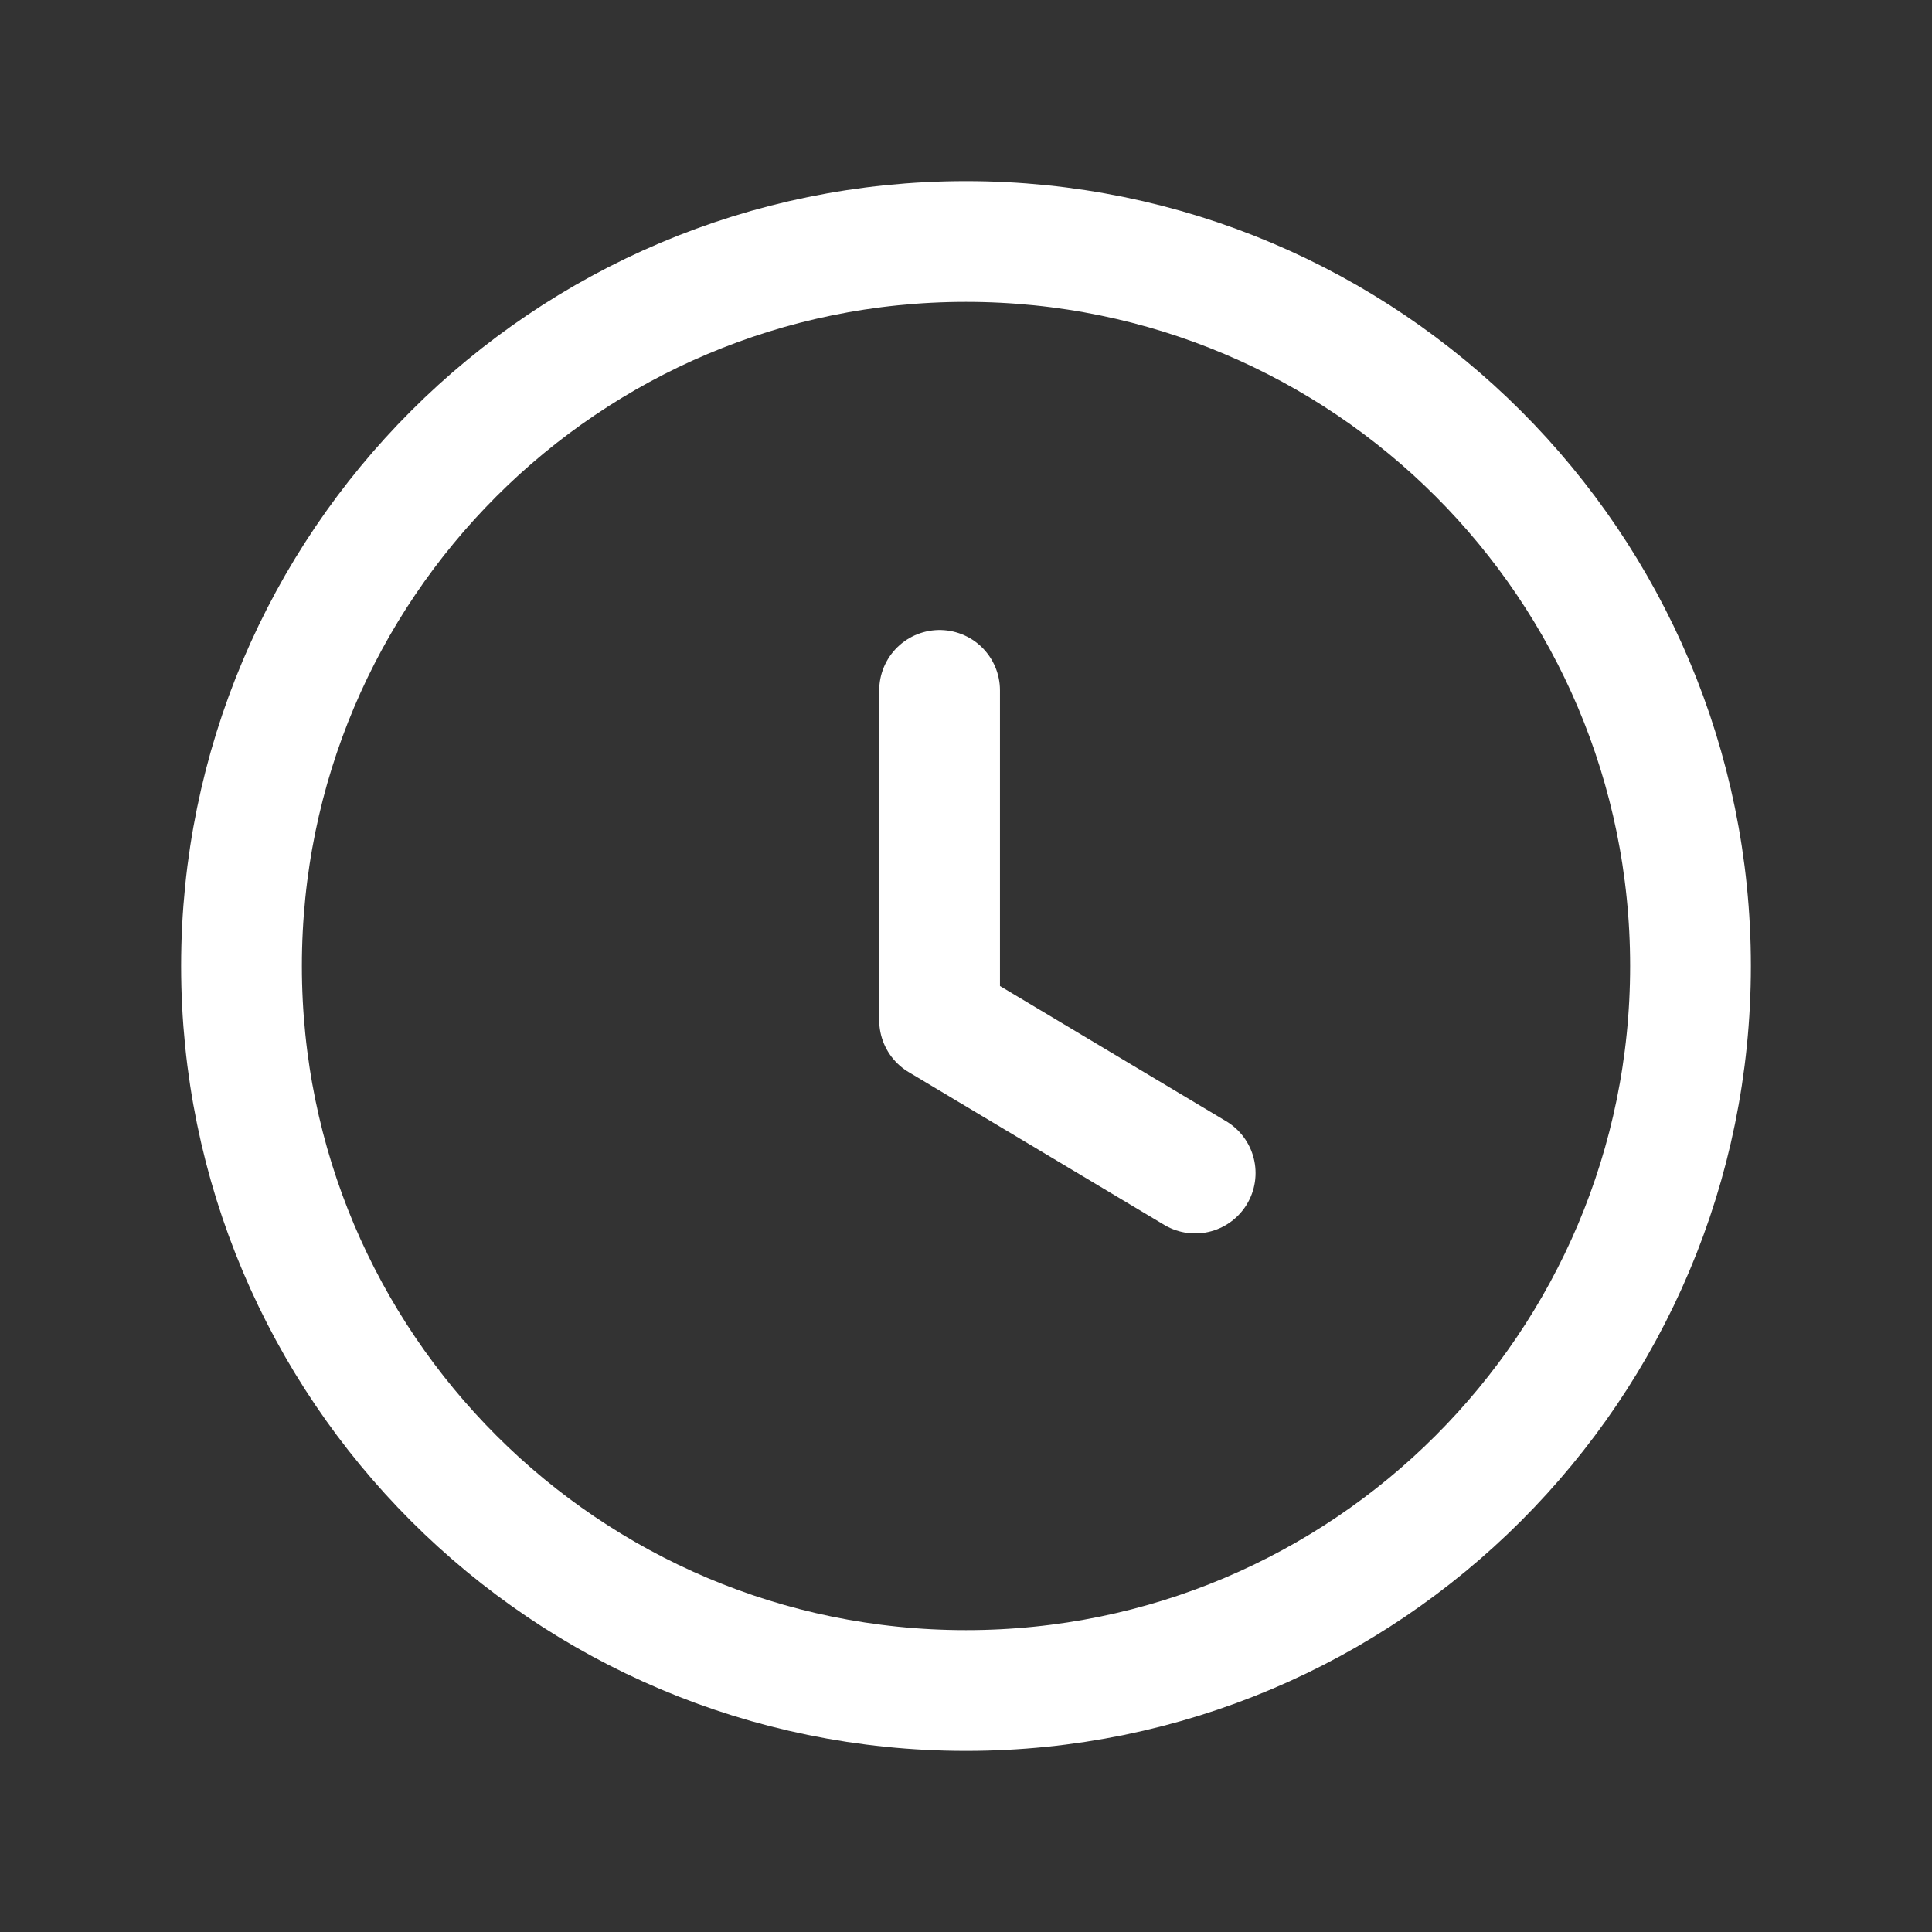
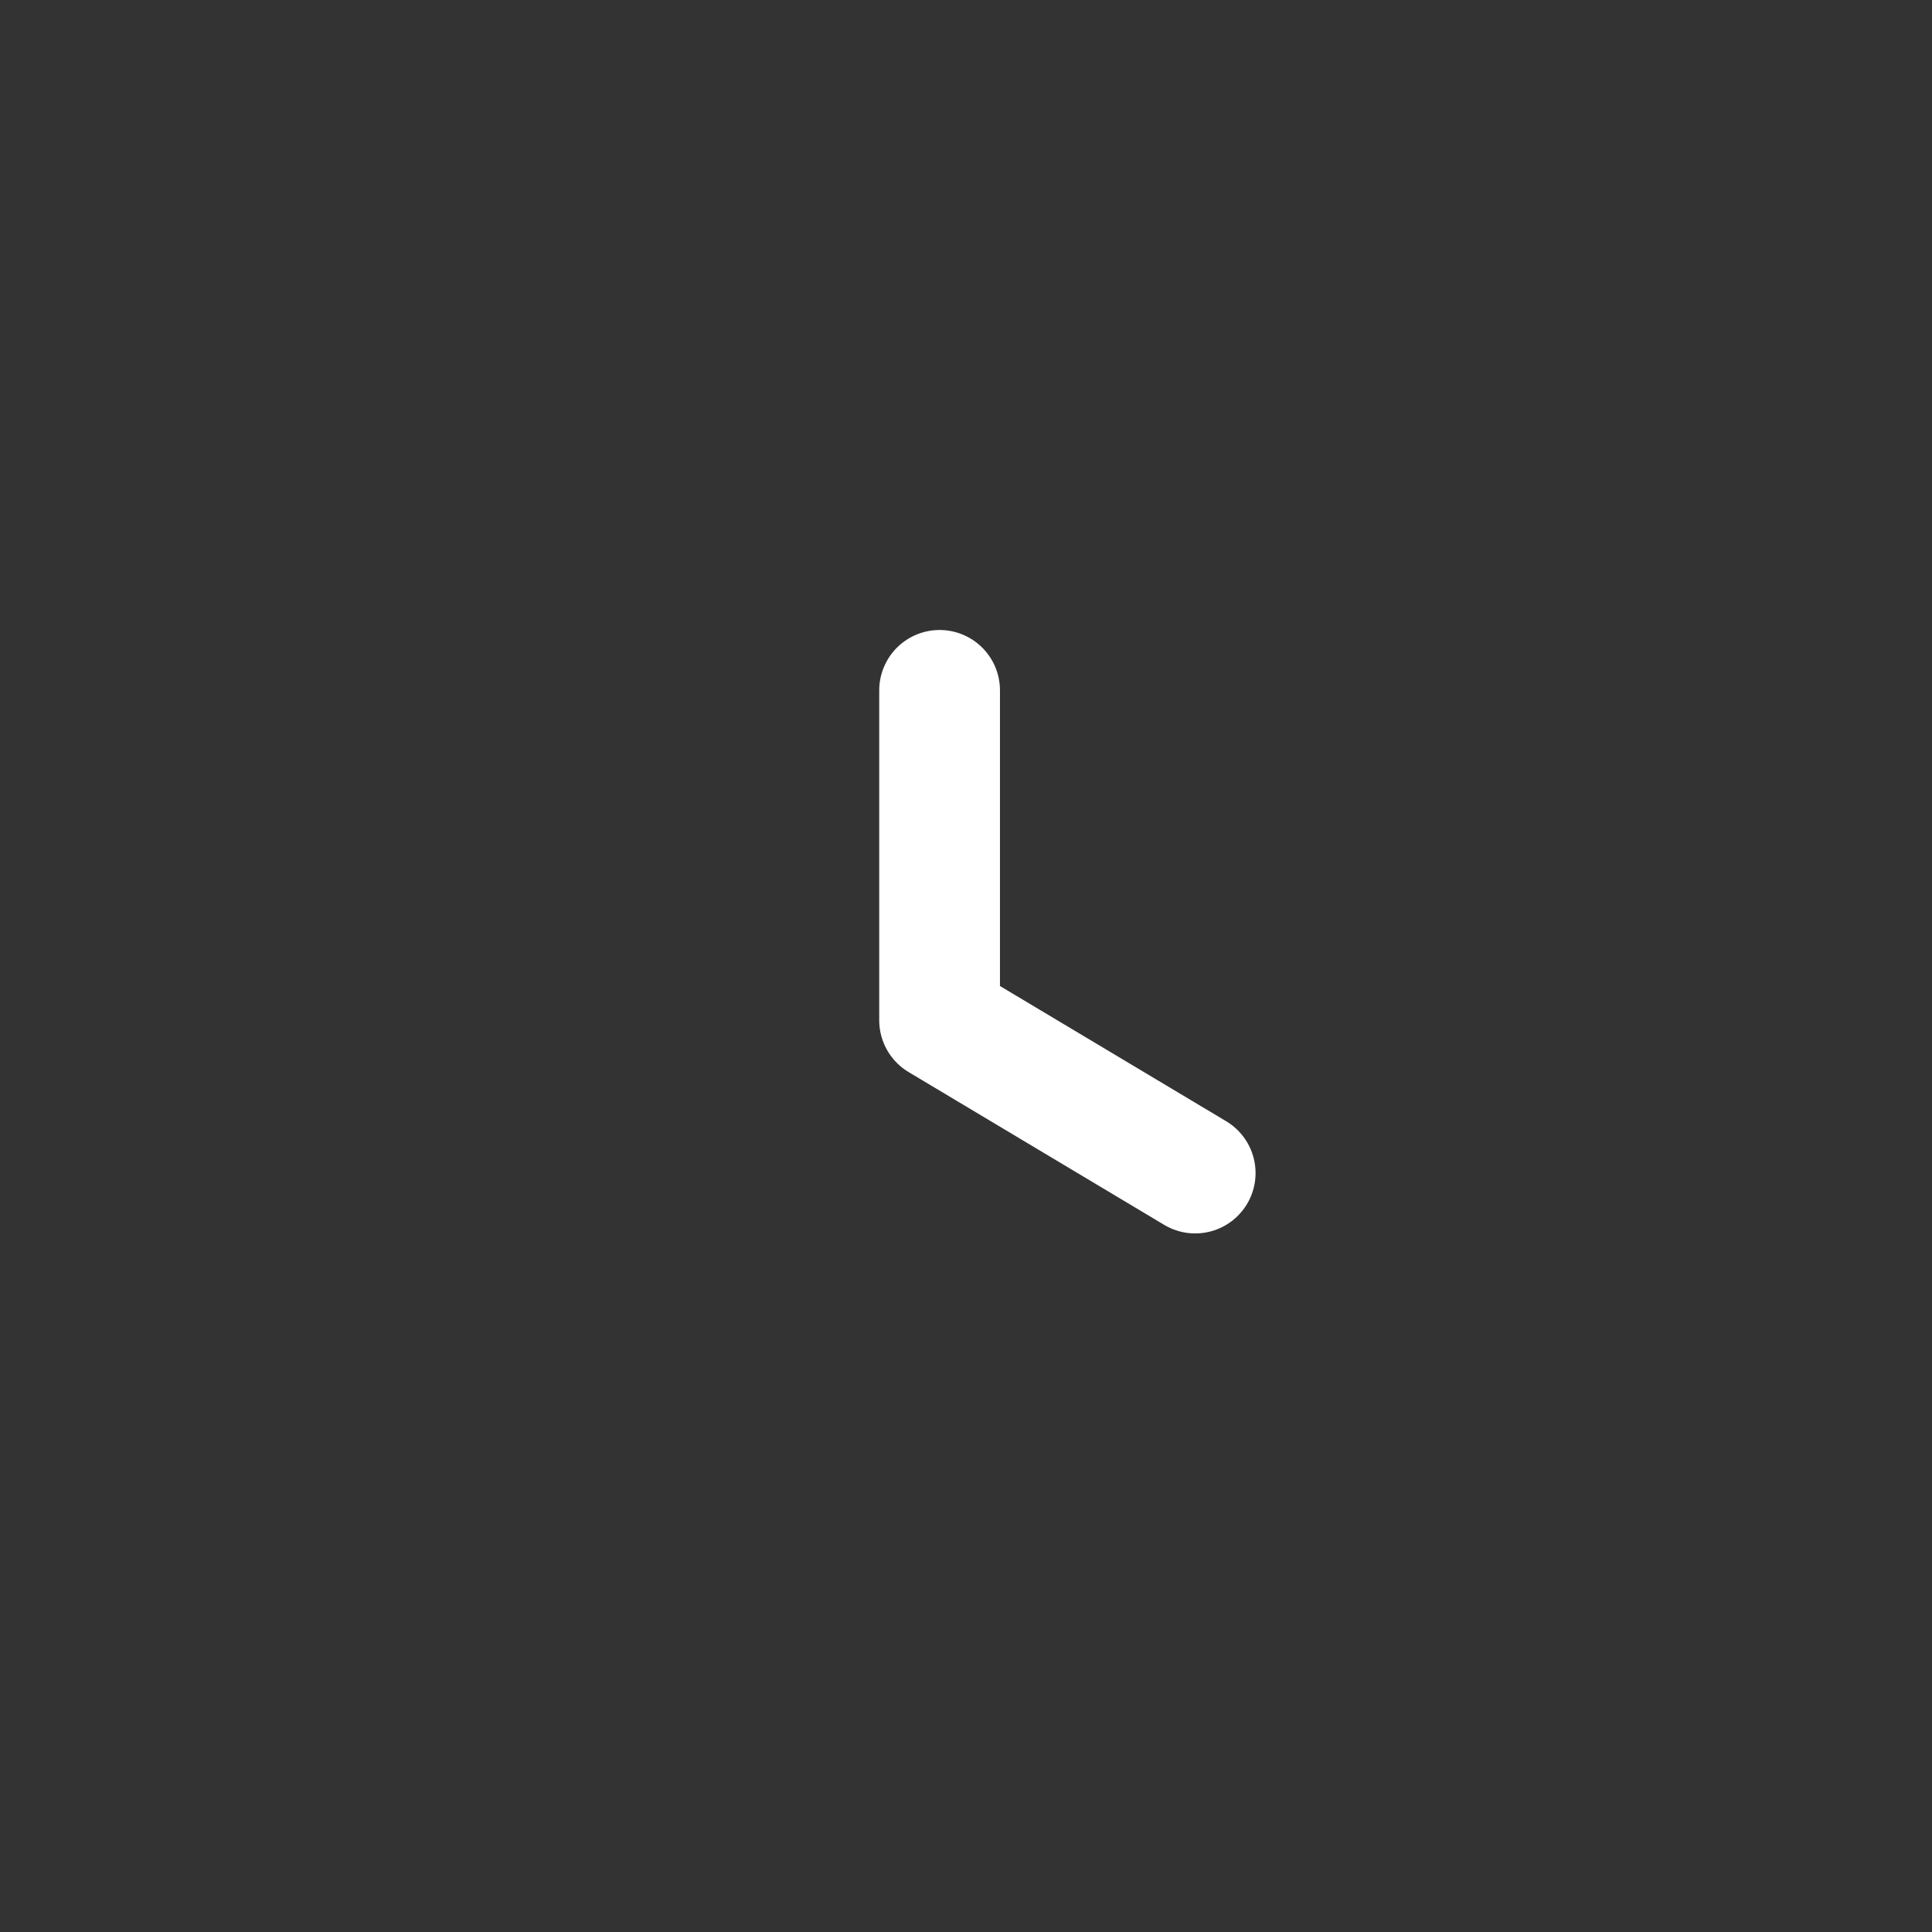
<svg xmlns="http://www.w3.org/2000/svg" width="24" height="24" viewBox="0 0 24 24" fill="none">
  <rect x="0" y="0" width="24" height="24" fill="#333333" stroke="none" />
-   <path d="M12 21C16.971 21 21 16.97 21 12C21 7.029 16.971 3 12 3C7.029 3 3 7.029 3 12C3 16.97 7.029 21 12 21Z" stroke="#ffffff" stroke-width="1.5" stroke-linecap="round" stroke-linejoin="round" />
  <path d="M14.847 14.572L11.672 12.674V8.576" stroke="#ffffff" stroke-width="1.5" stroke-linecap="round" stroke-linejoin="round" />
</svg>